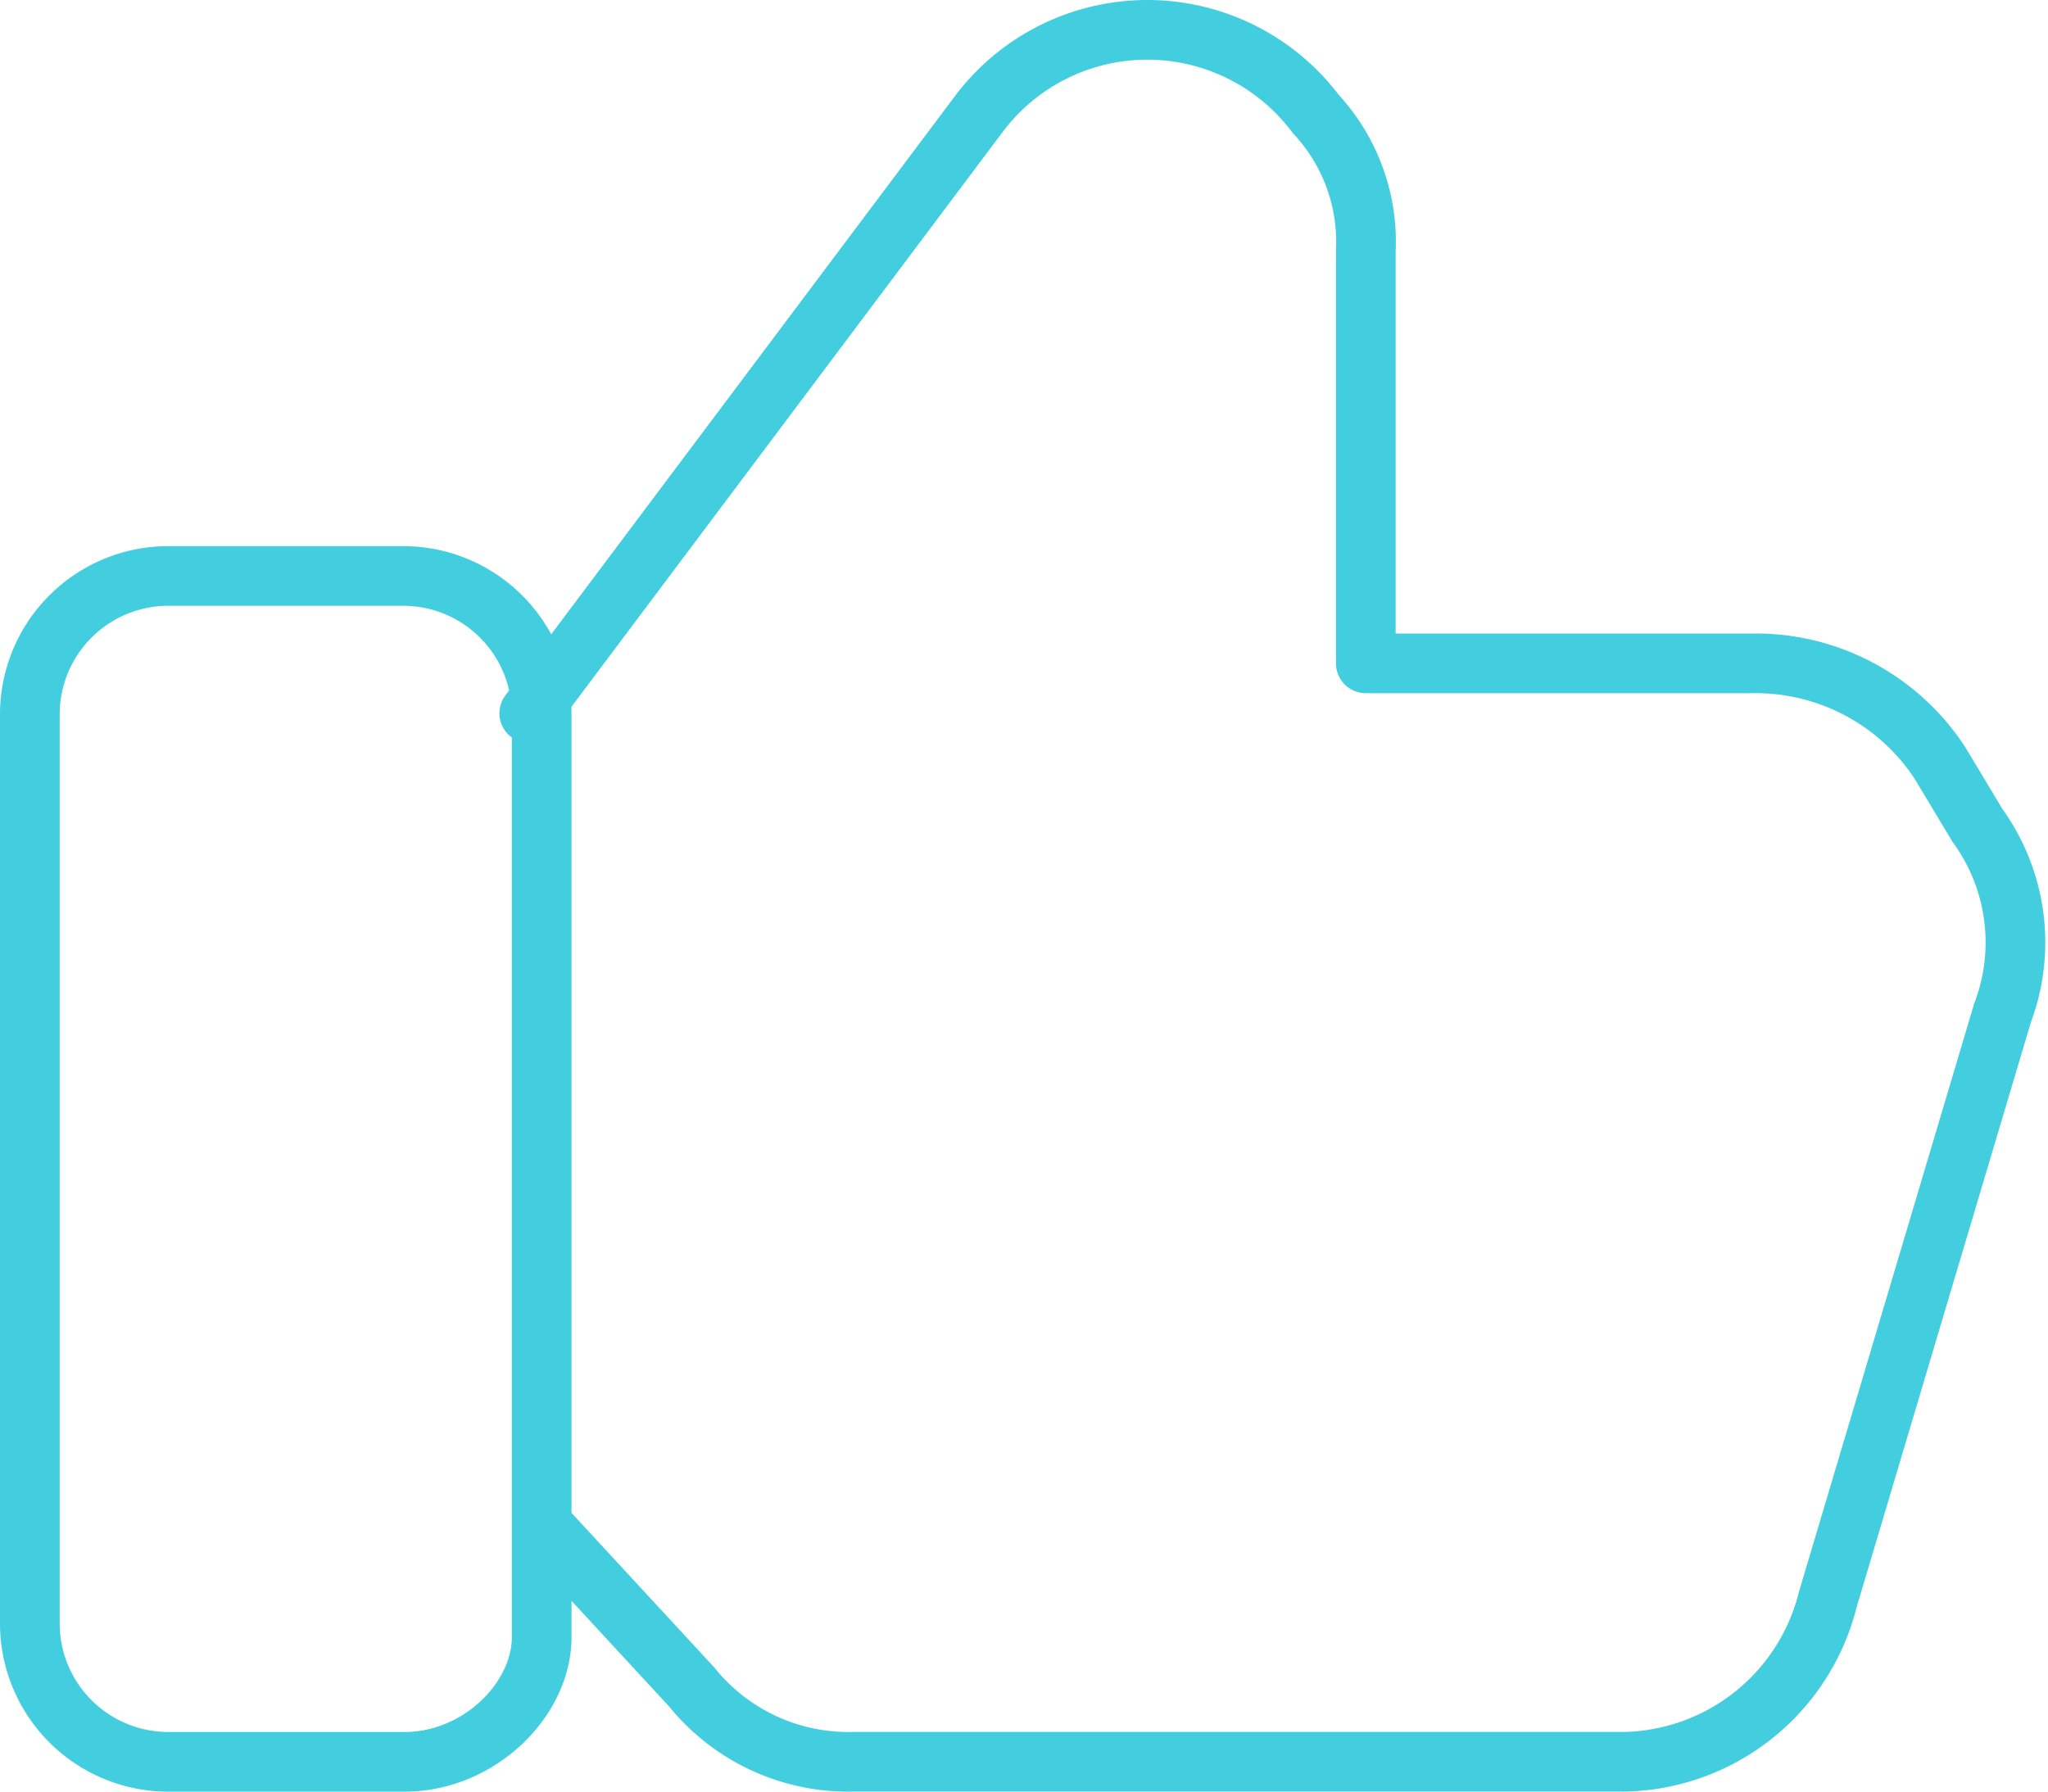
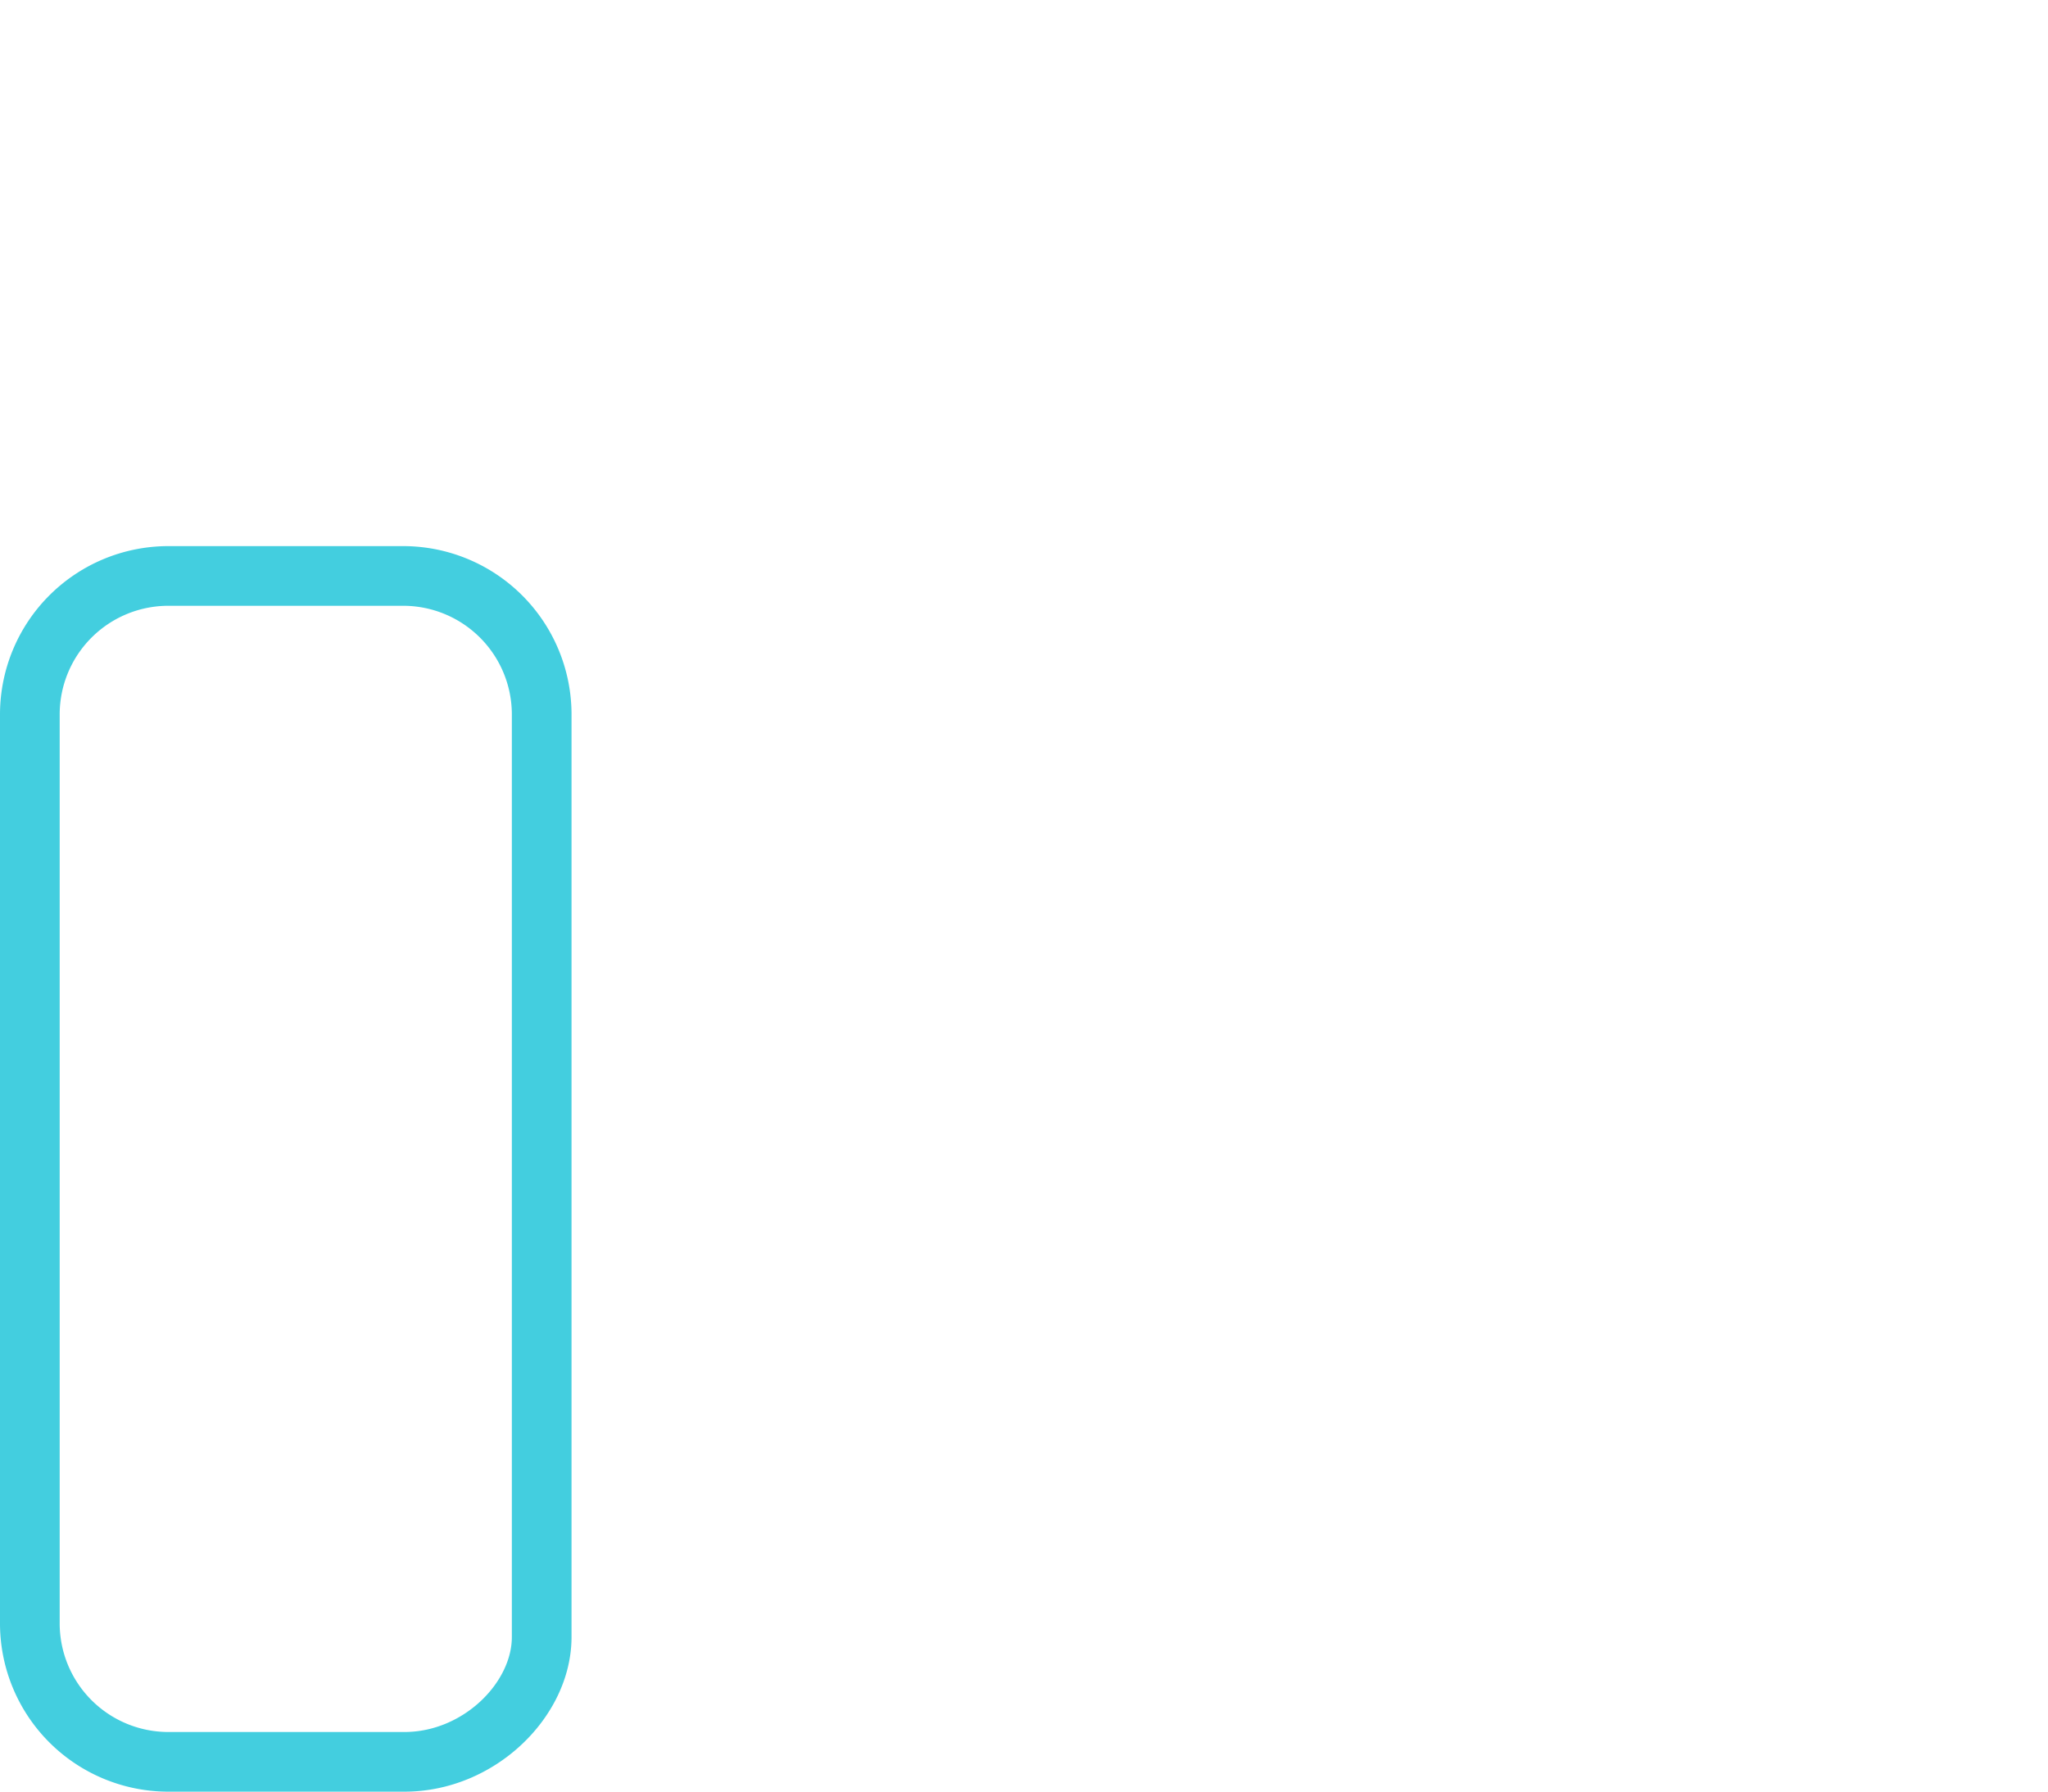
<svg xmlns="http://www.w3.org/2000/svg" width="102.943" height="90.079" viewBox="0 0 102.943 90.079">
  <defs>
    <style>.a{fill:none;stroke:#43cedf;stroke-linecap:round;stroke-linejoin:round;stroke-miterlimit:10;stroke-width:3px;}</style>
  </defs>
  <g transform="translate(1.501 1.5)">
    <path class="a" d="M19.528,64.722H7.6a6.965,6.965,0,0,1-6.9-6.9V12A6.965,6.965,0,0,1,7.6,5.1H19.528a6.965,6.965,0,0,1,6.9,6.9V58.446C26.431,61.584,23.293,64.722,19.528,64.722Z" transform="translate(-0.701 22.357)" />
-     <path class="a" d="M4.7,35.086,27.293,4.961a10.591,10.591,0,0,1,16.945,0,9.438,9.438,0,0,1,2.51,6.9V32.576H66.2A11.065,11.065,0,0,1,75.618,37.6L77.5,40.734a10.012,10.012,0,0,1,1.255,9.414l-8.786,29.5A10.758,10.758,0,0,1,59.3,87.8H21.018a10.12,10.12,0,0,1-8.159-3.766L5.328,75.88" transform="translate(20.403 -0.725)" />
  </g>
</svg>